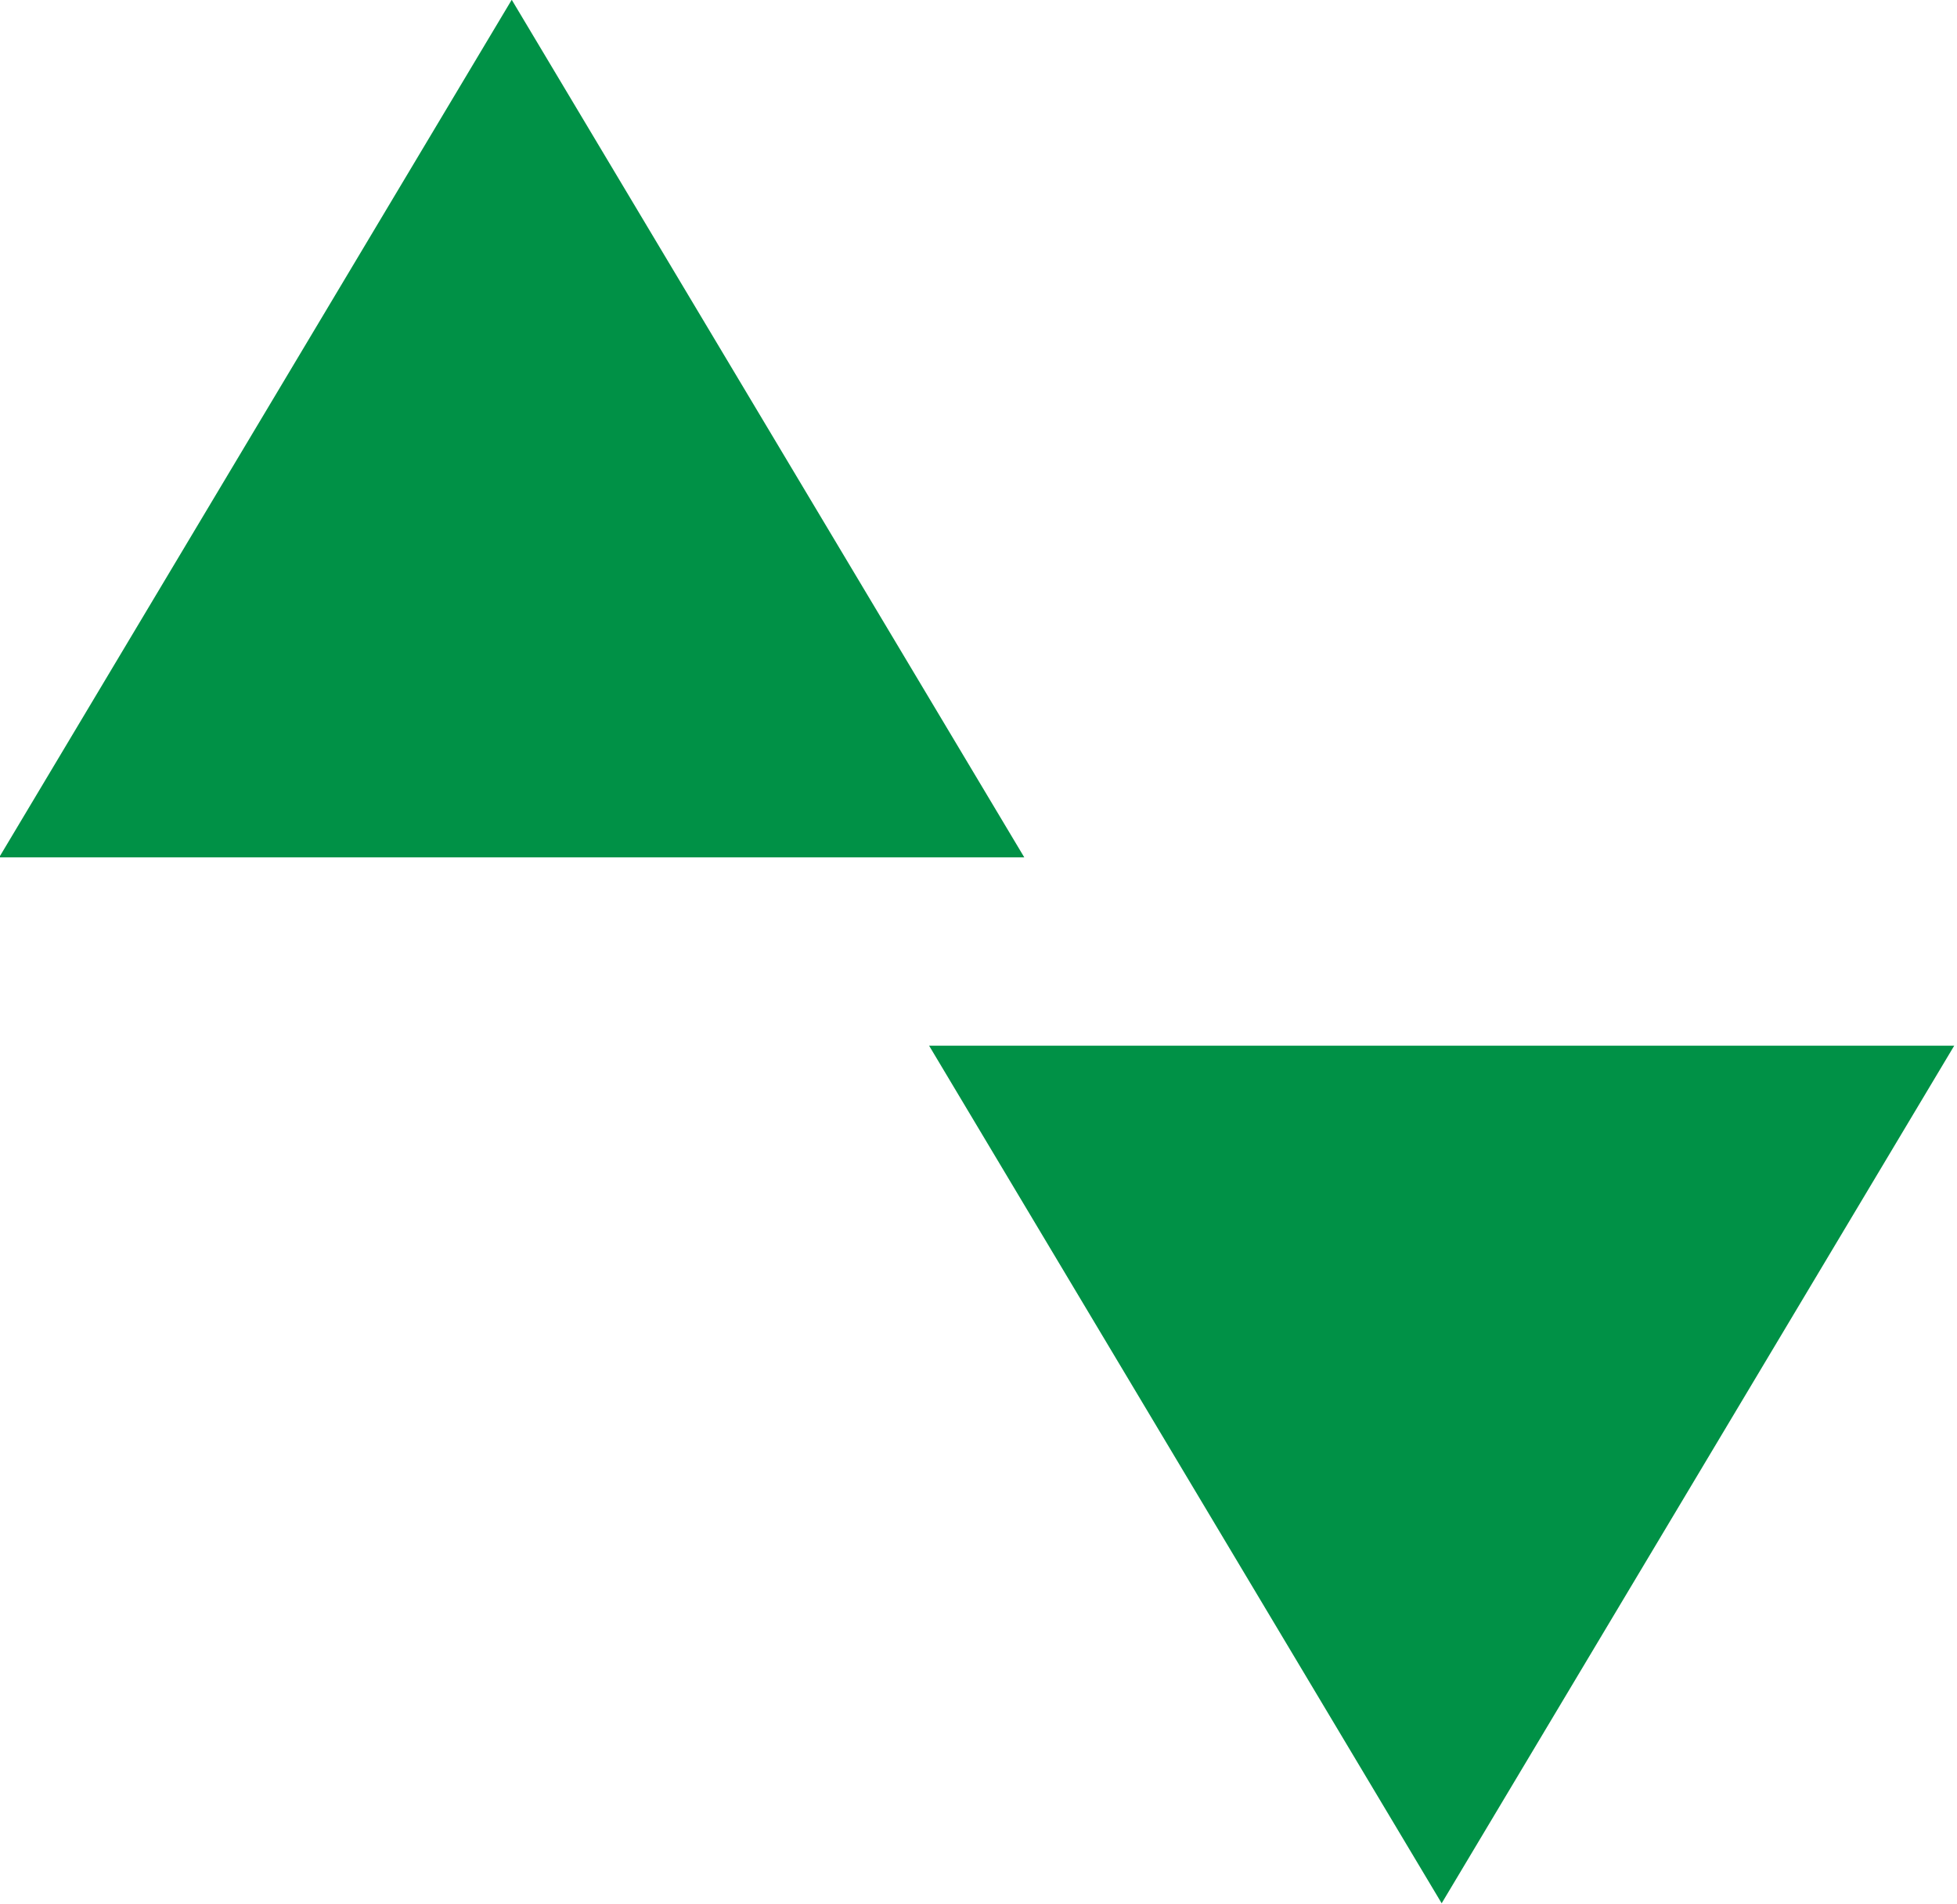
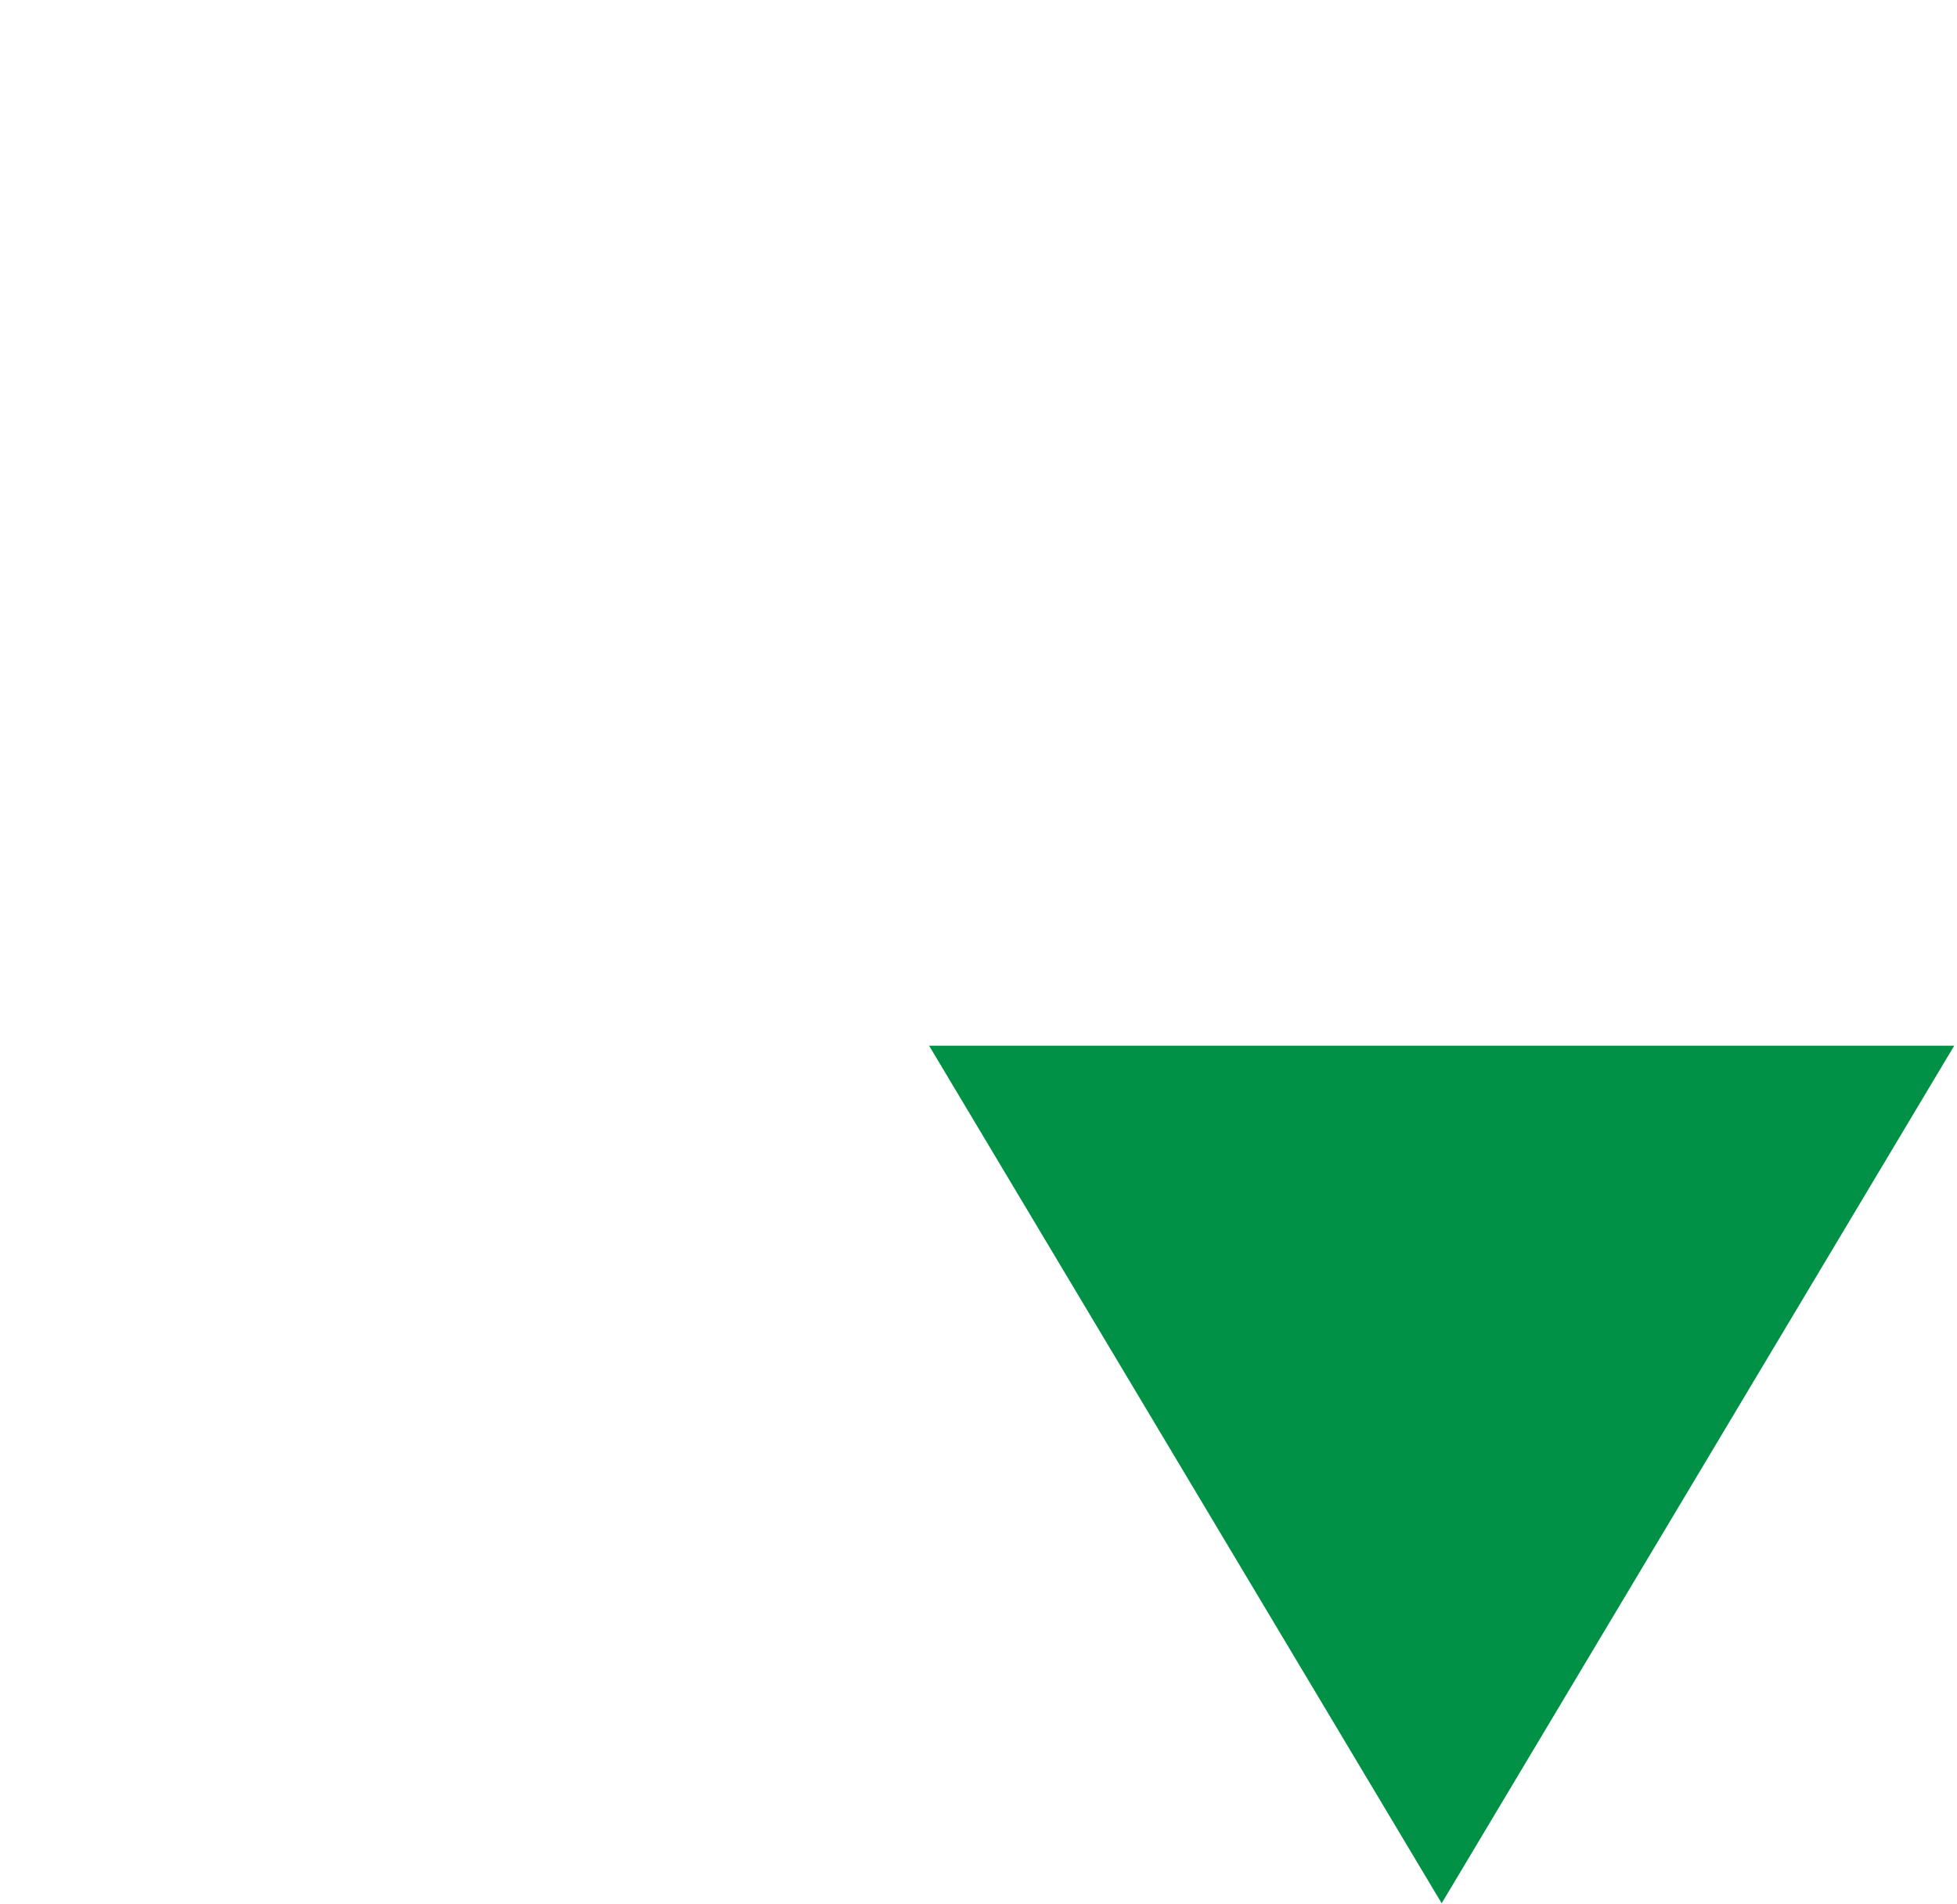
<svg xmlns="http://www.w3.org/2000/svg" width="100%" height="100%" viewBox="0 0 258 251" version="1.1" xml:space="preserve" style="fill-rule:evenodd;clip-rule:evenodd;stroke-linejoin:round;stroke-miterlimit:2;">
  <g transform="matrix(1,0,0,1,-78.104,-277.333)">
    <g>
      <g transform="matrix(-0.57,0.57,-0.57,-0.57,436.579,373.767)">
-         <path d="M329.098,300L210.546,181.449L170.656,339.89L329.098,300Z" style="fill:rgb(0,145,70);" />
-       </g>
+         </g>
      <g transform="matrix(0.57,-0.57,0.57,0.57,-22.846,431.758)">
        <path d="M329.098,300L210.546,181.449L170.656,339.89L329.098,300Z" style="fill:rgb(0,145,70);" />
      </g>
    </g>
  </g>
</svg>